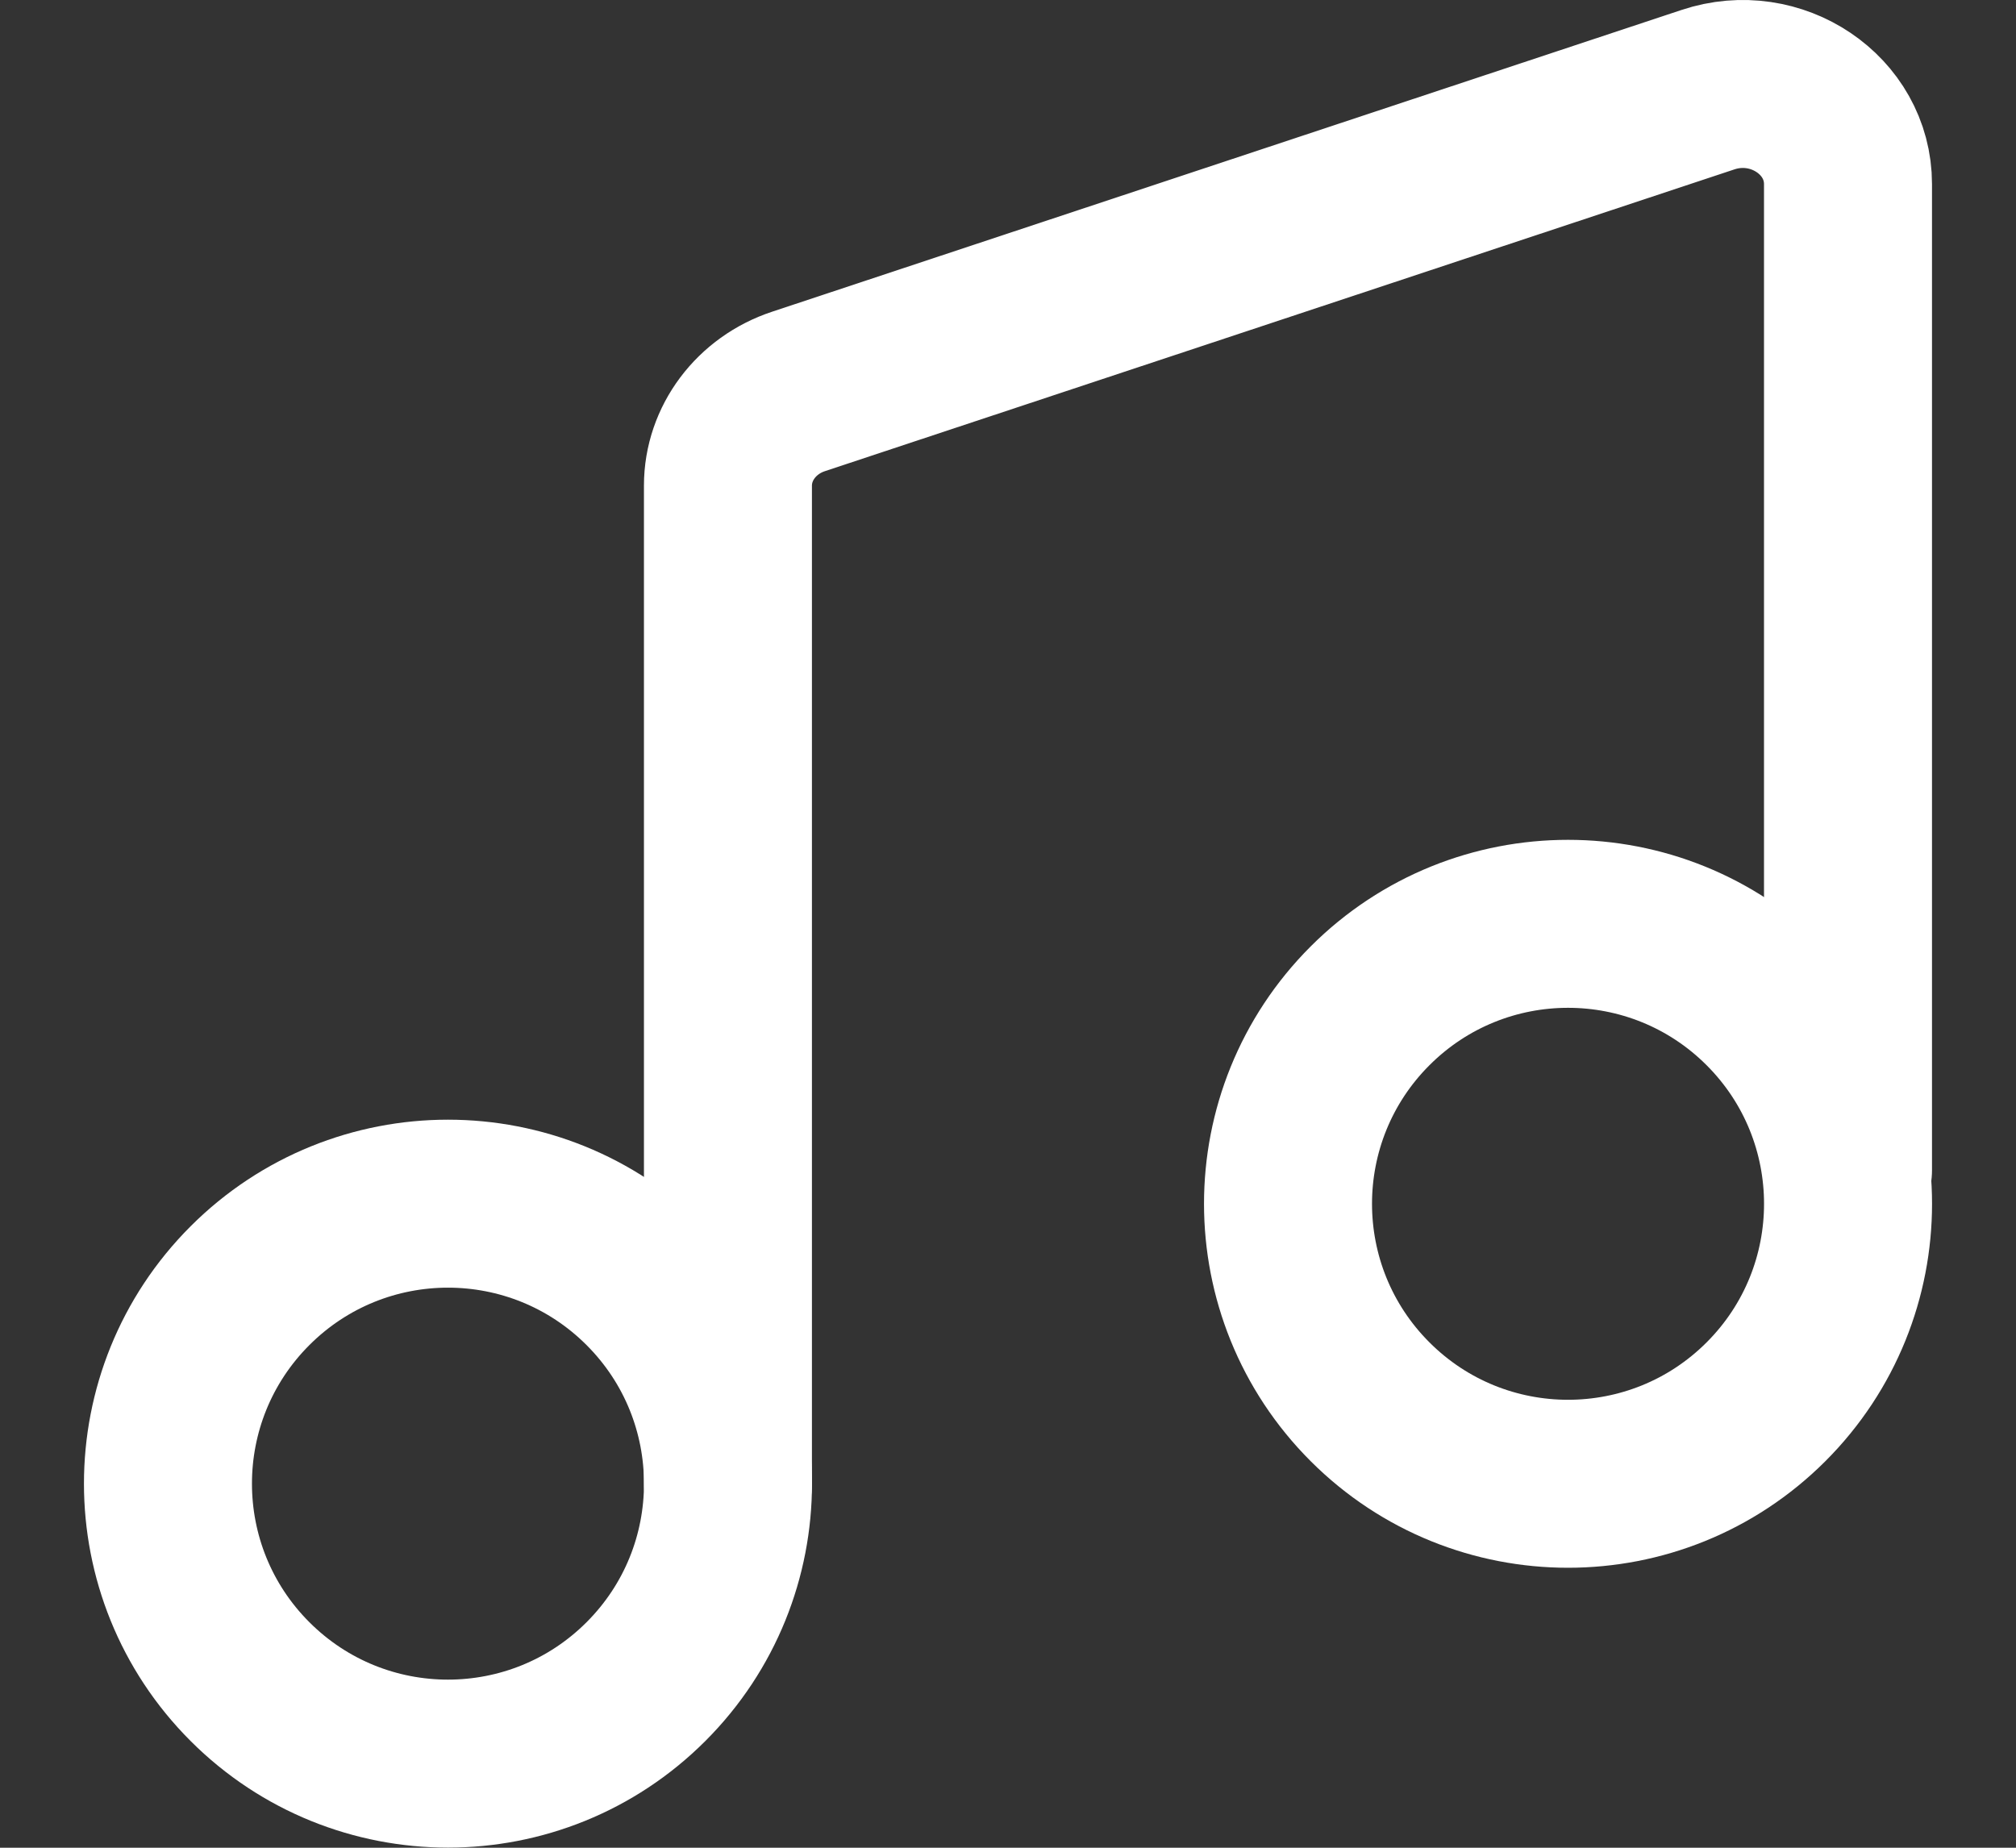
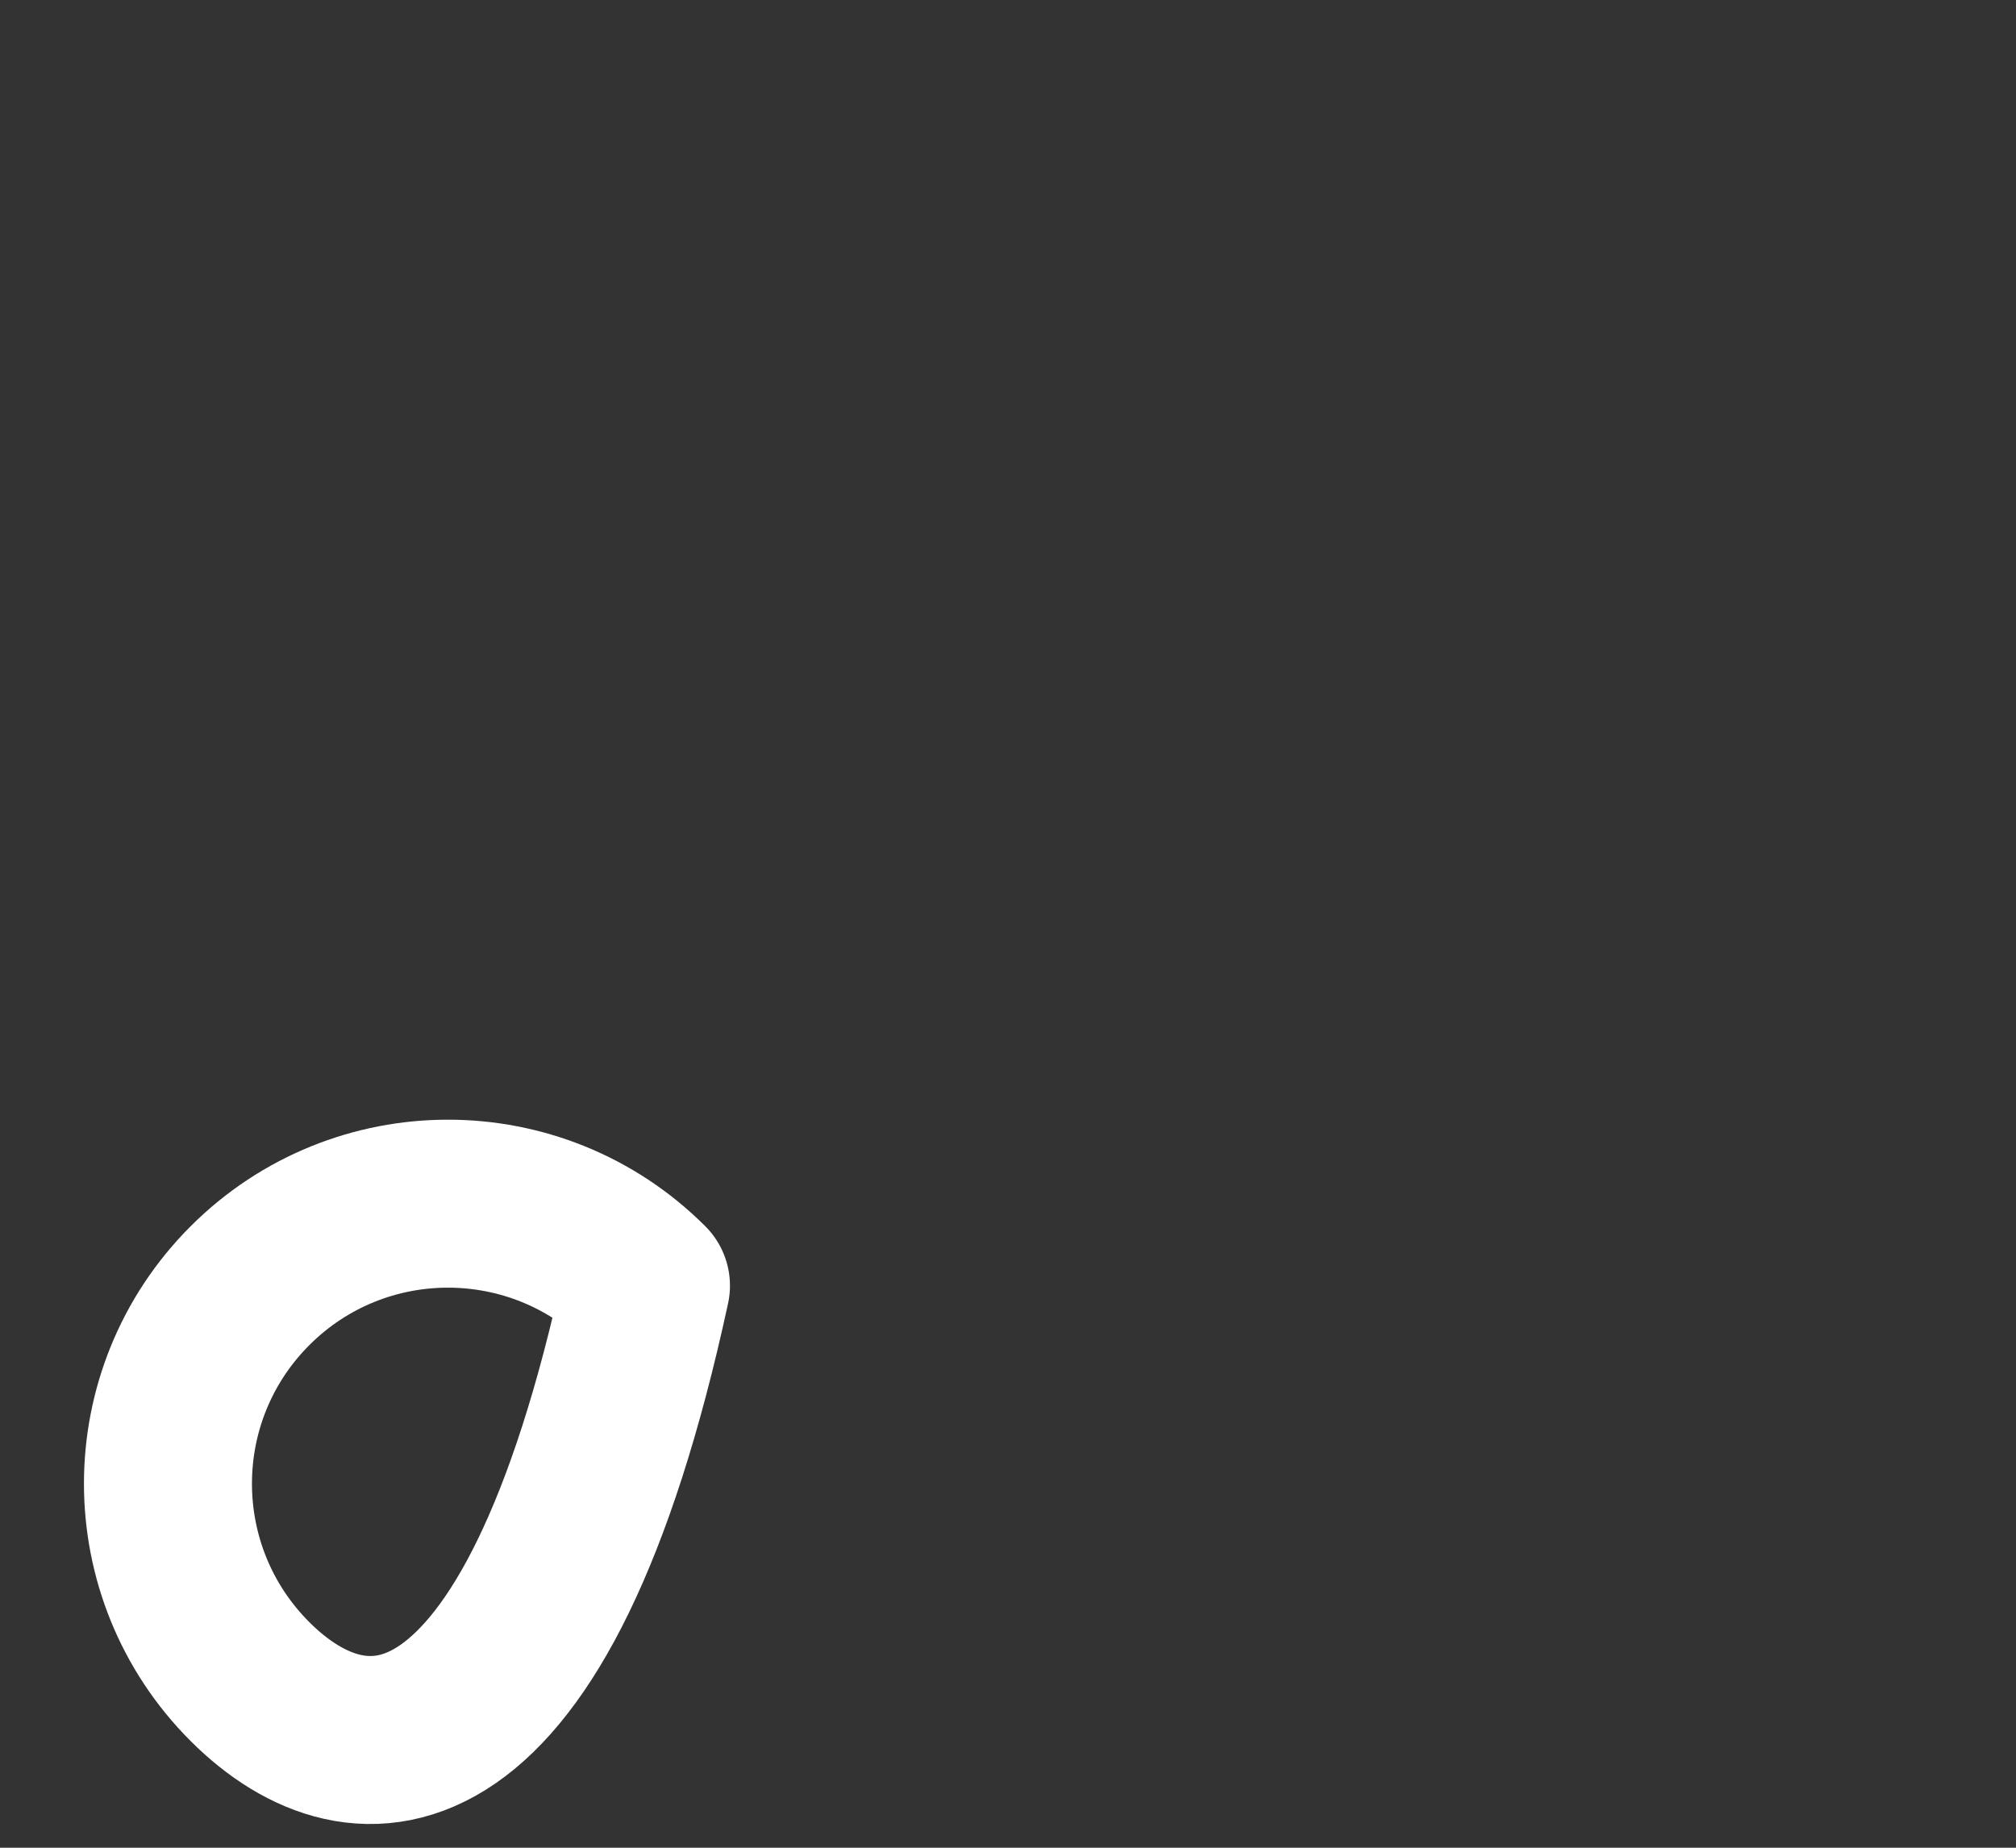
<svg xmlns="http://www.w3.org/2000/svg" width="12" height="11" viewBox="0 0 12 11" fill="none">
  <rect x="0" y="0" width="12" height="11" fill="#333333" stroke="none" />
-   <path d="M4.333 8.833V2.891C4.333 2.639 4.502 2.413 4.754 2.33L10.166 0.534C10.573 0.398 11 0.686 11 1.096V6.966" stroke="white" stroke-linecap="round" stroke-linejoin="round" />
-   <path d="M3.845 7.654C4.496 8.305 4.496 9.36 3.845 10.011C3.194 10.662 2.139 10.662 1.488 10.011C0.837 9.36 0.837 8.305 1.488 7.654C2.139 7.003 3.194 7.003 3.845 7.654" stroke="white" stroke-linecap="round" stroke-linejoin="round" />
-   <path d="M10.512 5.988C11.163 6.639 11.163 7.694 10.512 8.345C9.861 8.996 8.806 8.996 8.155 8.345C7.504 7.694 7.504 6.639 8.155 5.988C8.806 5.337 9.861 5.337 10.512 5.988" stroke="white" stroke-linecap="round" stroke-linejoin="round" />
+   <path d="M3.845 7.654C3.194 10.662 2.139 10.662 1.488 10.011C0.837 9.36 0.837 8.305 1.488 7.654C2.139 7.003 3.194 7.003 3.845 7.654" stroke="white" stroke-linecap="round" stroke-linejoin="round" />
</svg>